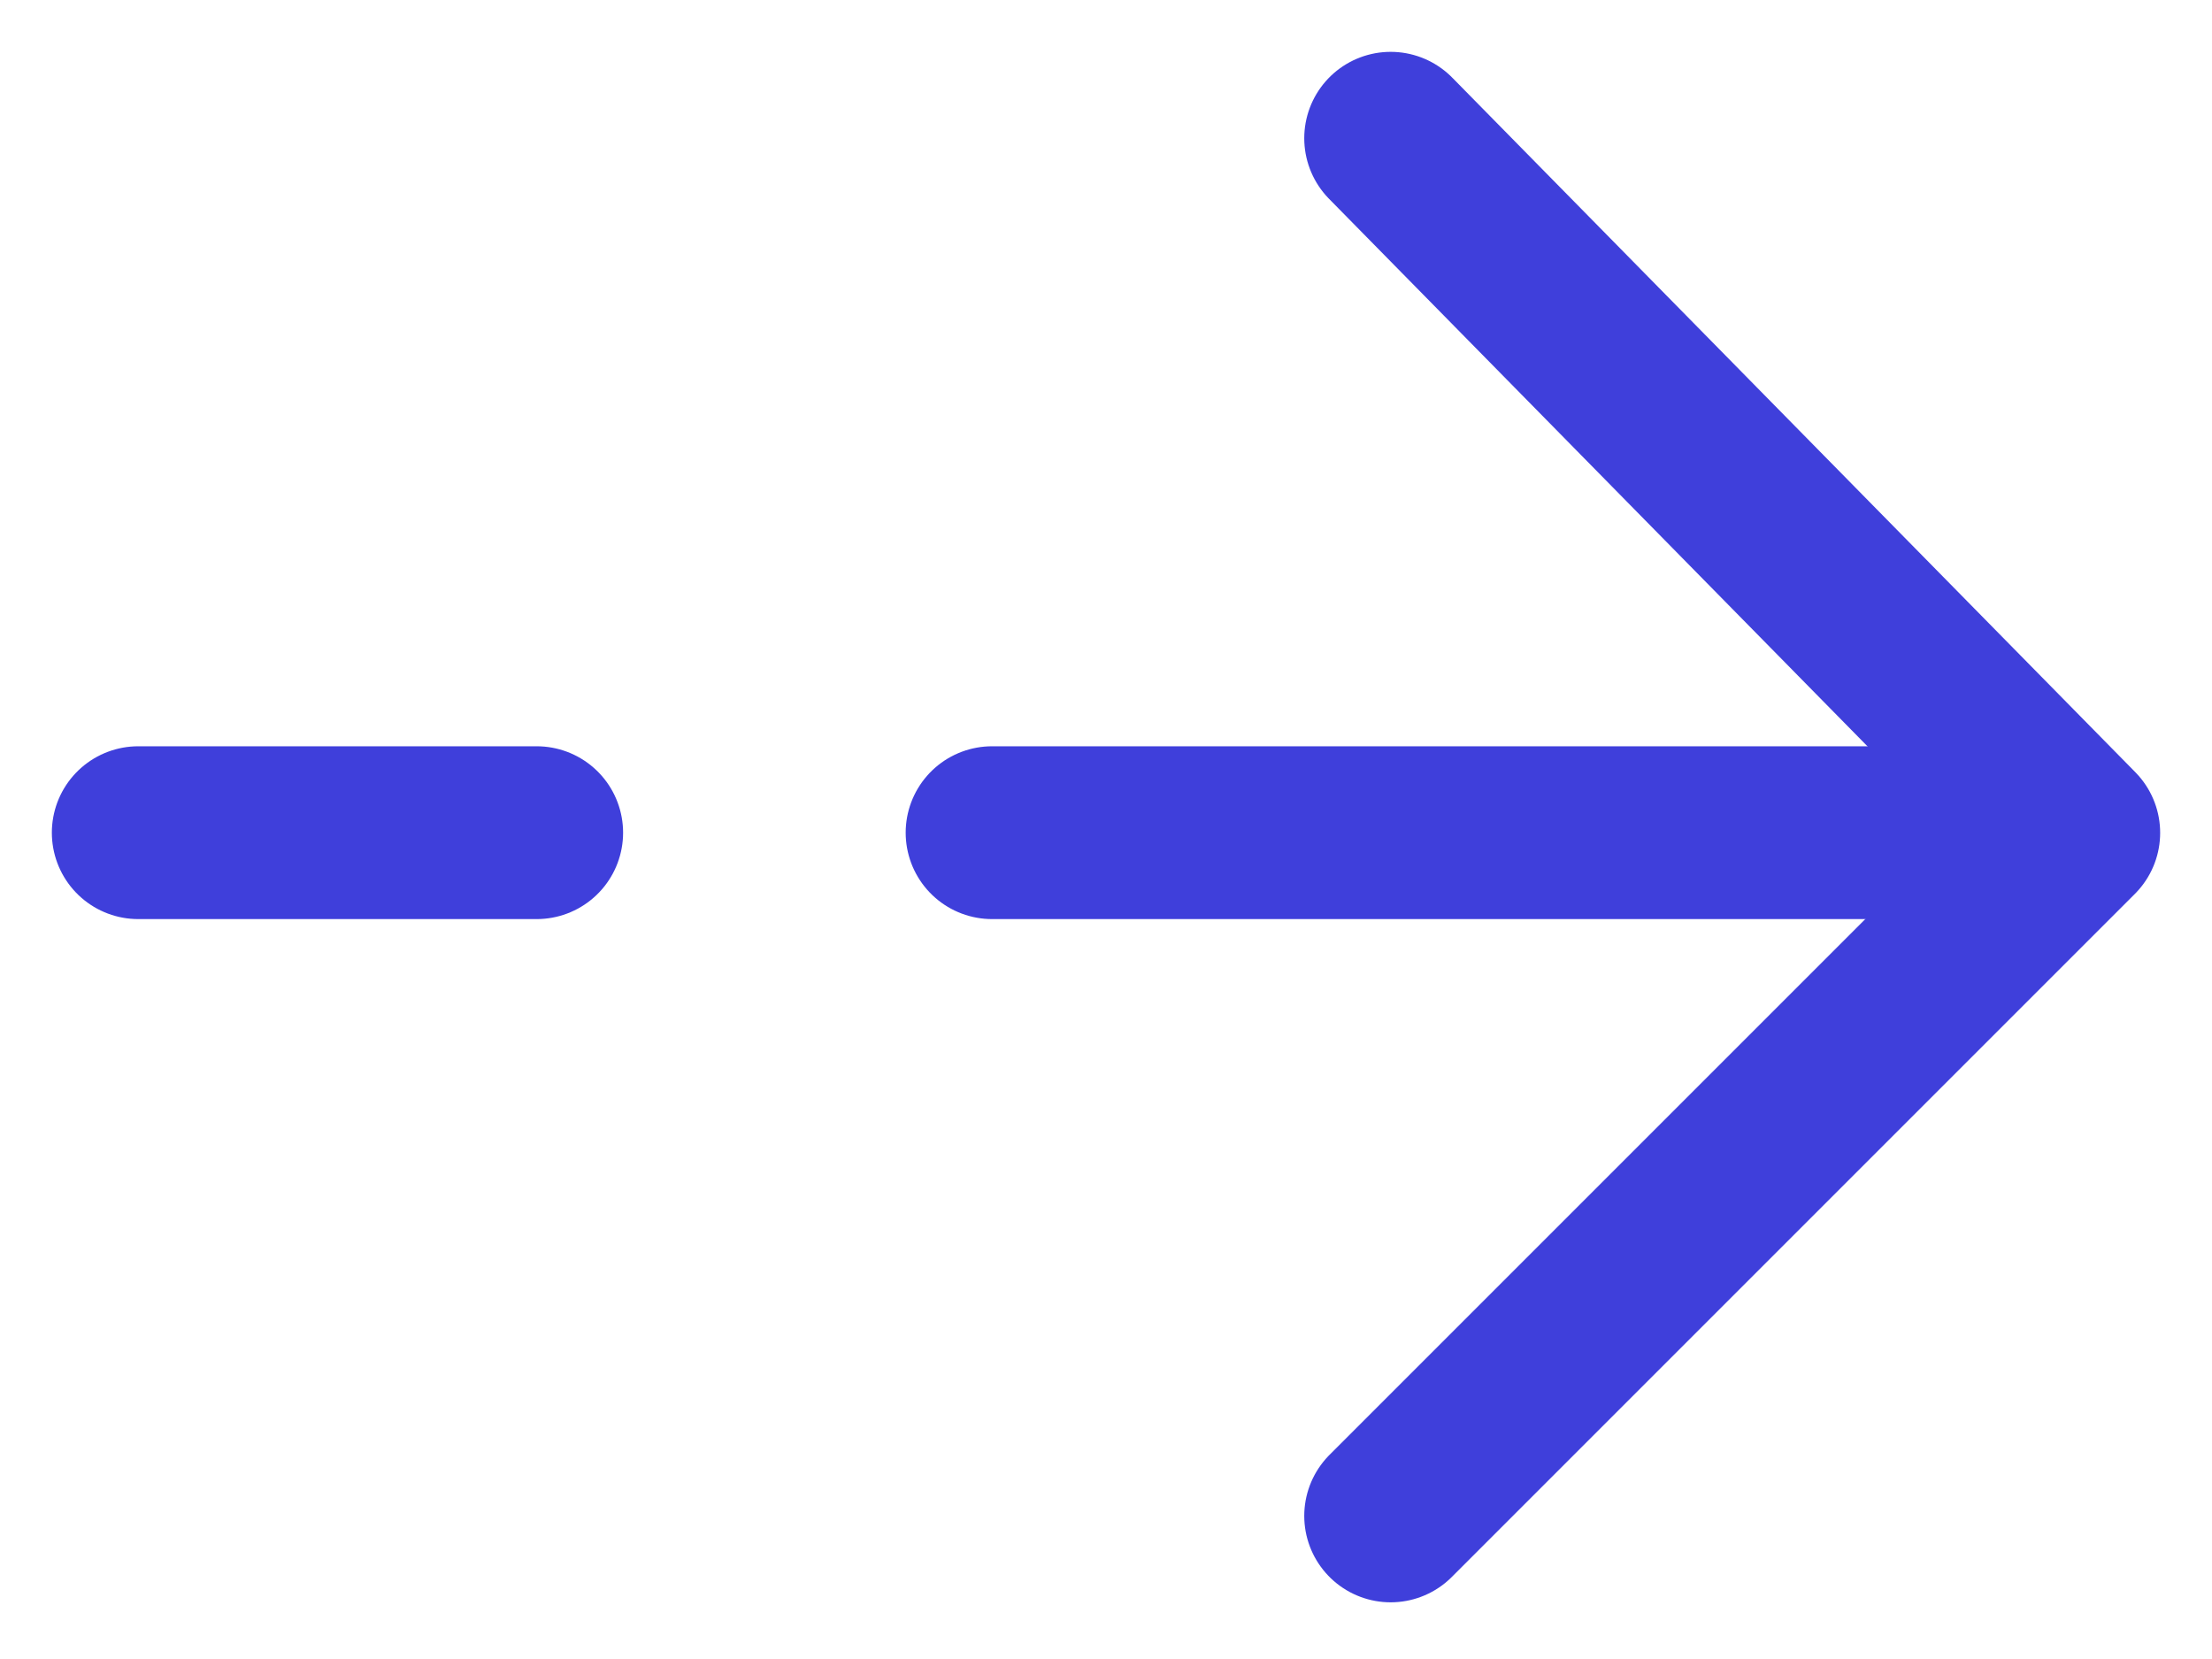
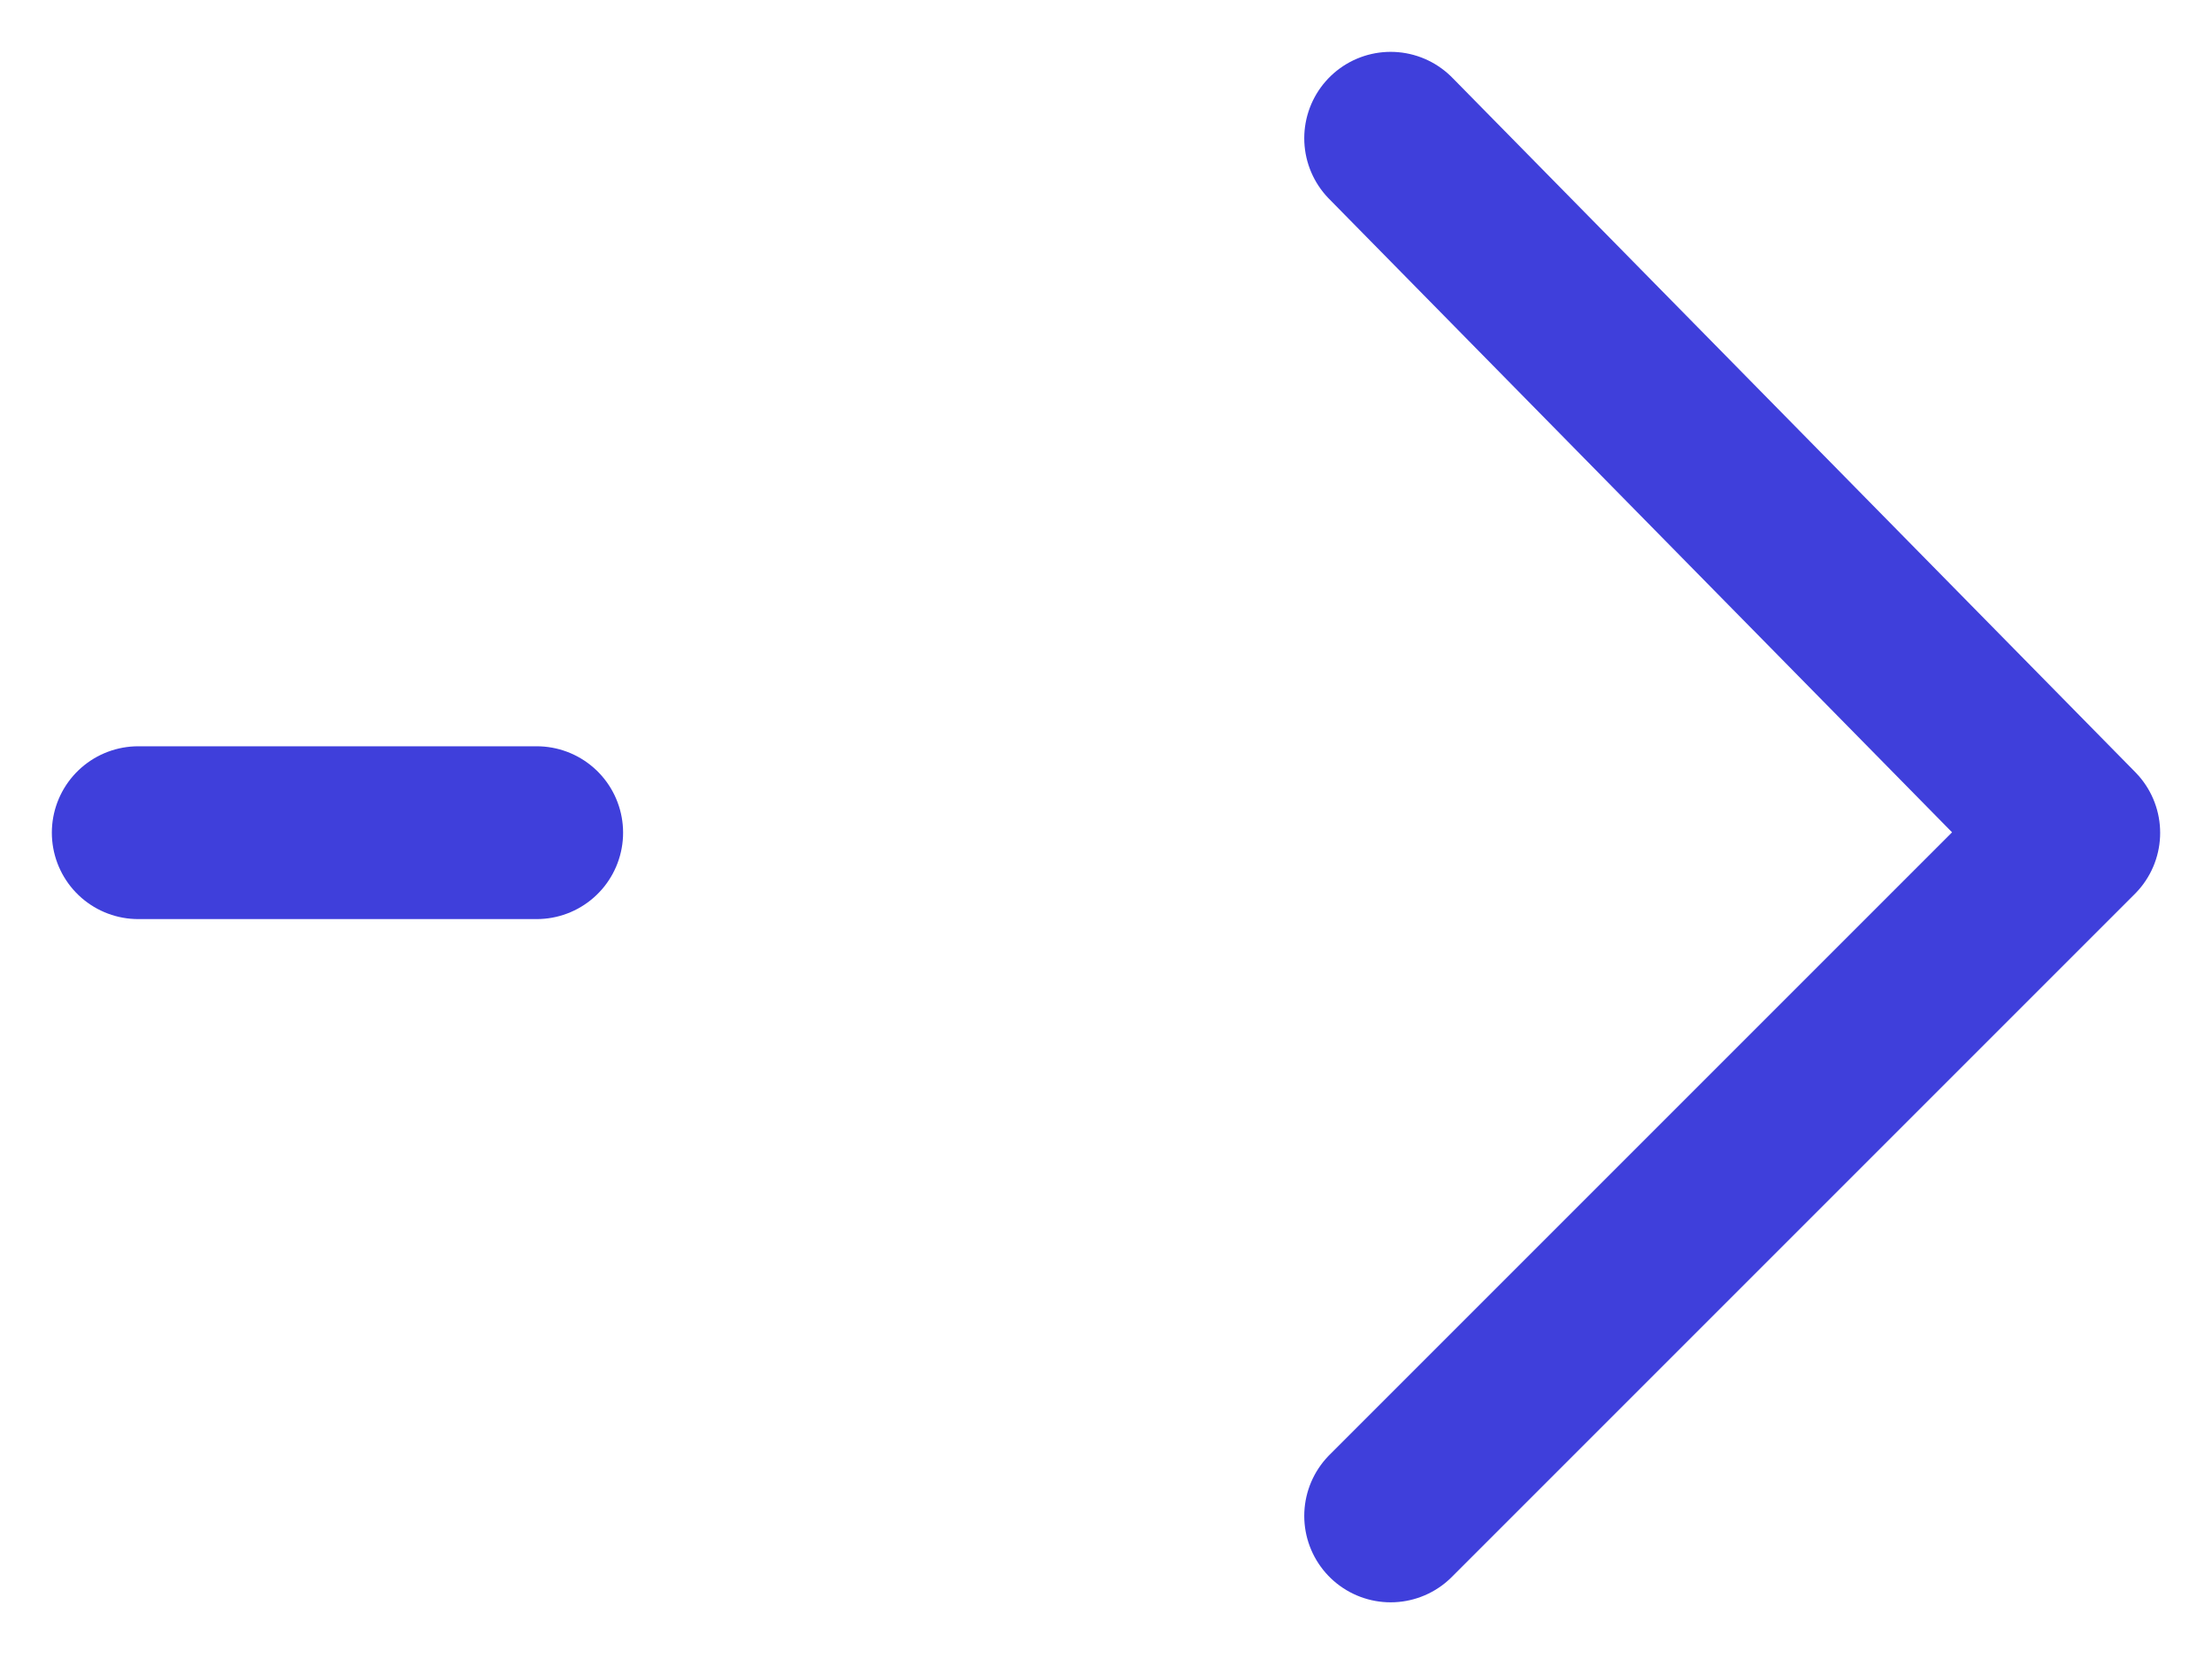
<svg xmlns="http://www.w3.org/2000/svg" width="16" height="12" viewBox="0 0 16 12" fill="none">
  <path d="M10.059 1L15 6.024L10.059 10.965" stroke="#3F3FDB" stroke-width="1.25px" stroke-miterlimit="10" stroke-linecap="round" stroke-linejoin="round" fill="none" />
-   <path d="M7.176 6.023H14.918" stroke="#3F3FDB" stroke-width="1.25px" stroke-miterlimit="10" stroke-linecap="round" stroke-linejoin="round" fill="none" />
  <path d="M1 6.023H3.882" stroke="#3F3FDB" stroke-width="1.25px" stroke-miterlimit="10" stroke-linecap="round" stroke-linejoin="round" fill="none" />
</svg>